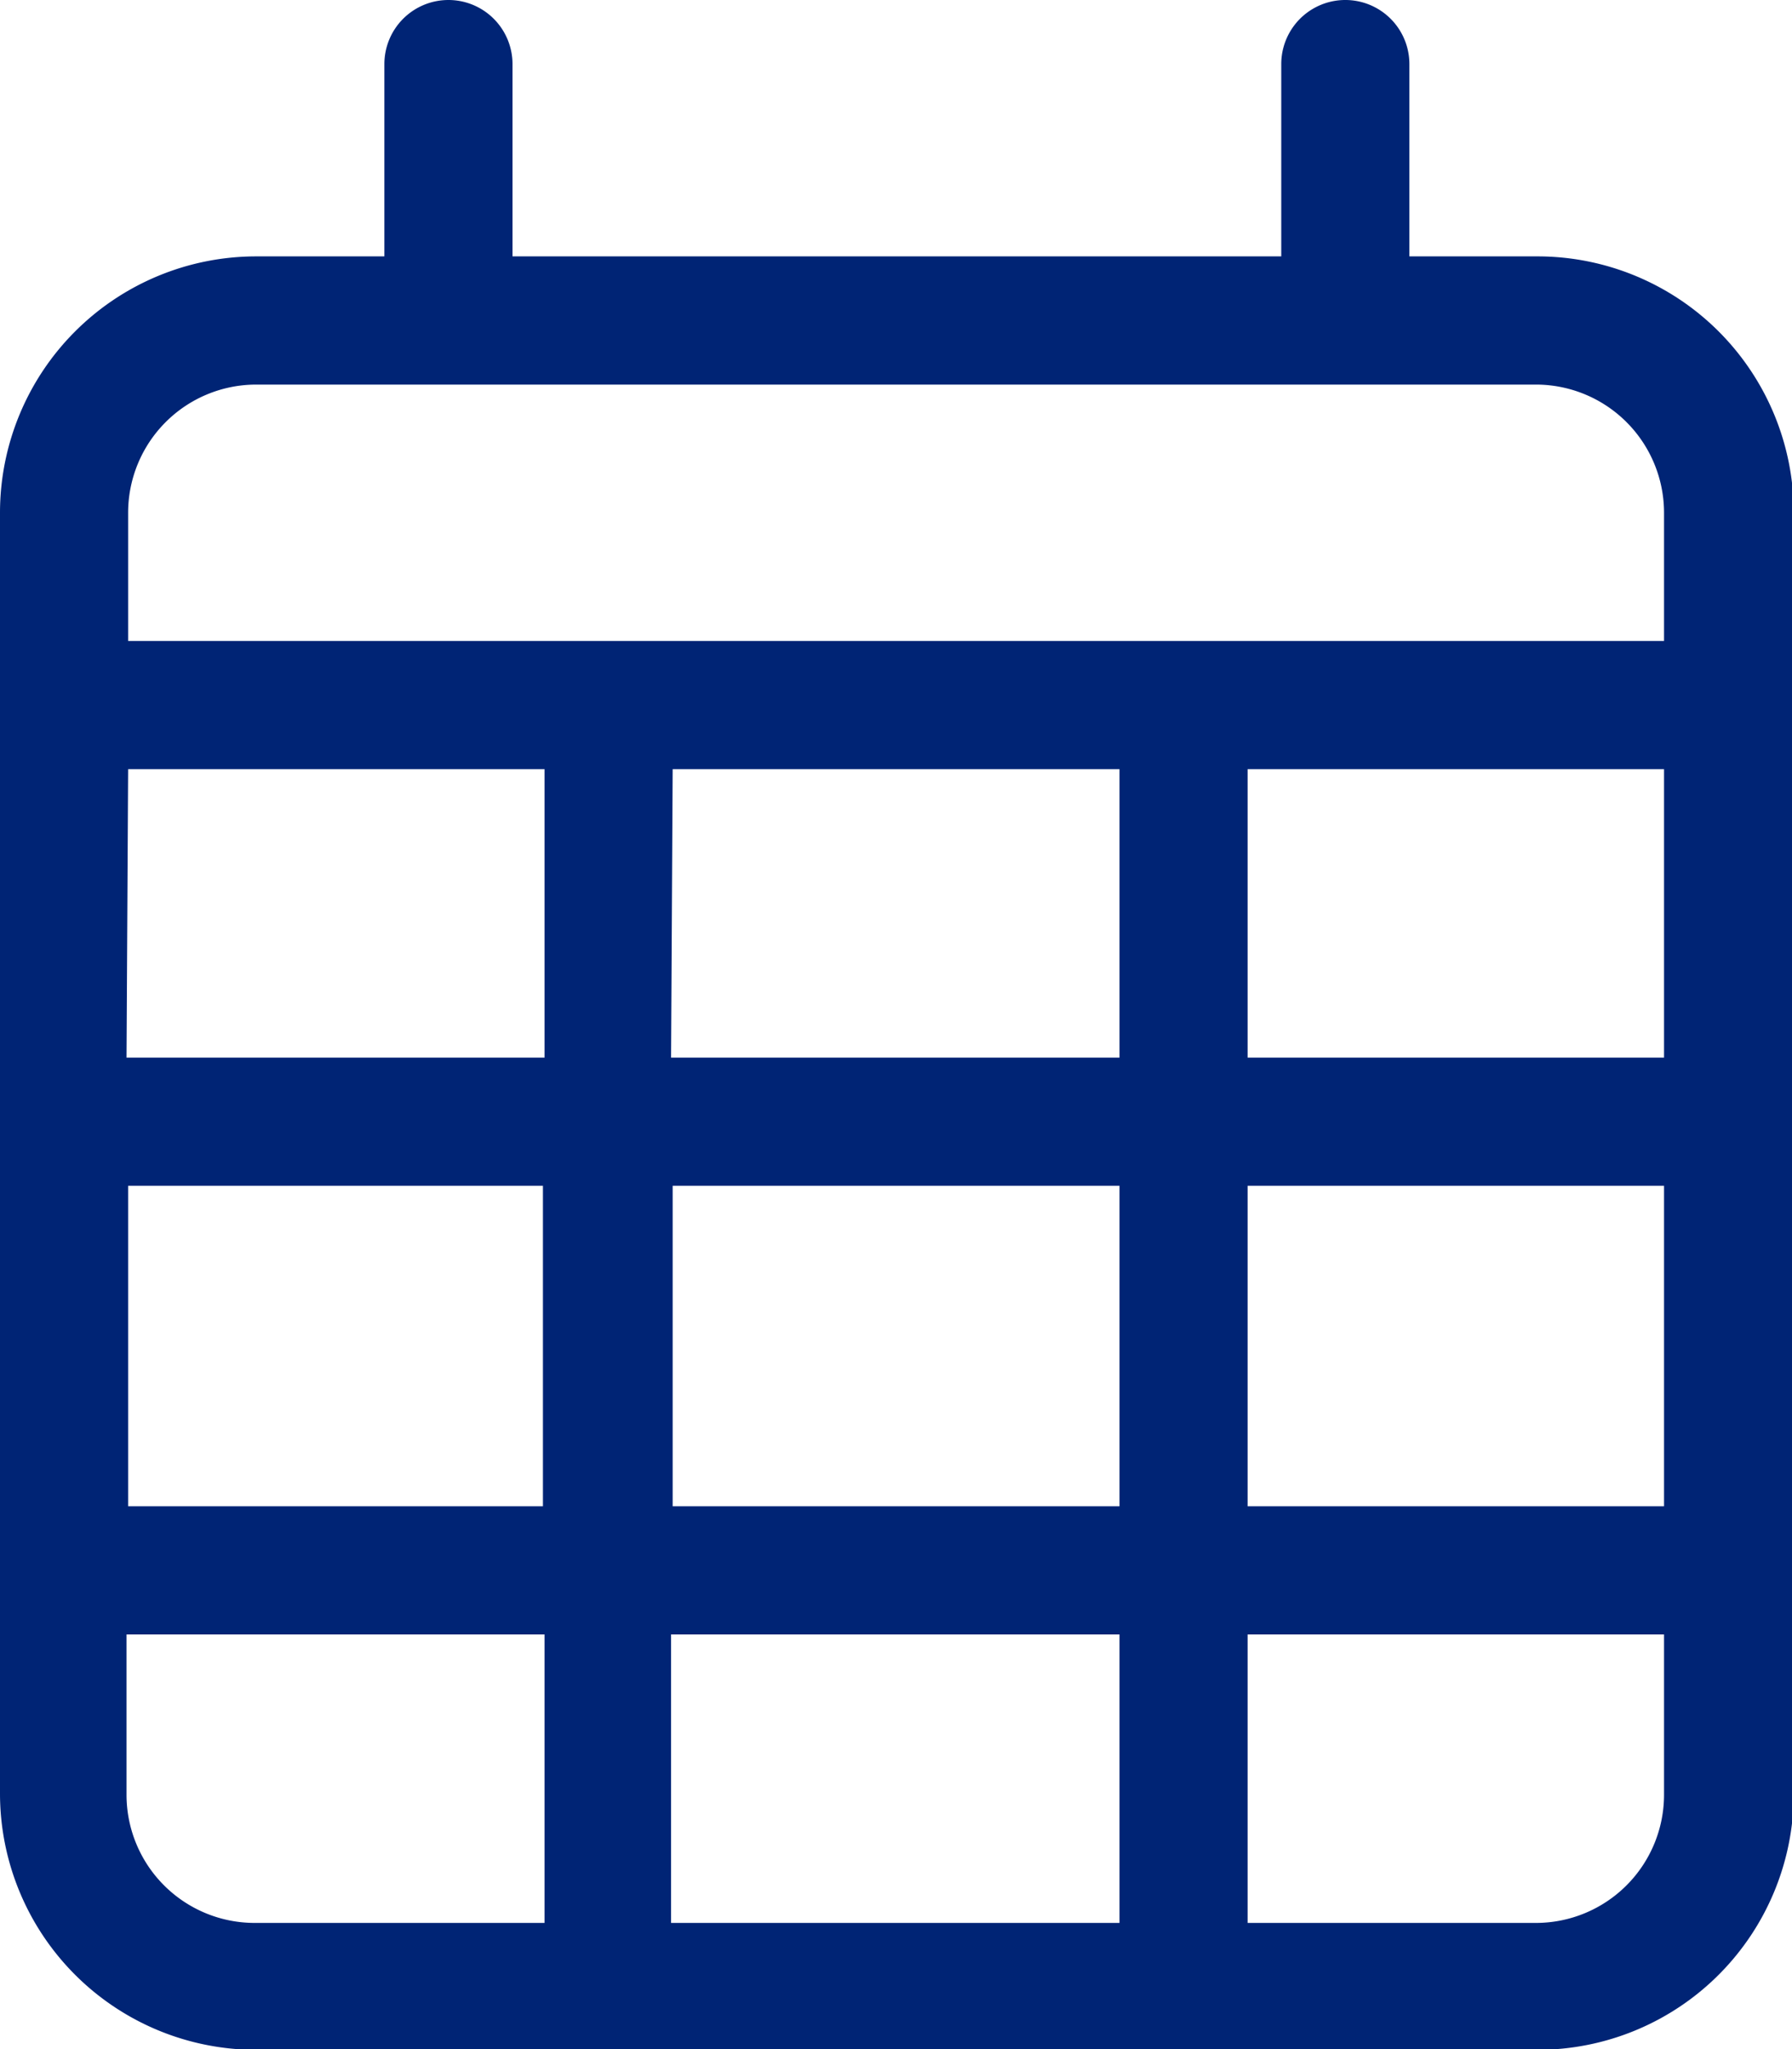
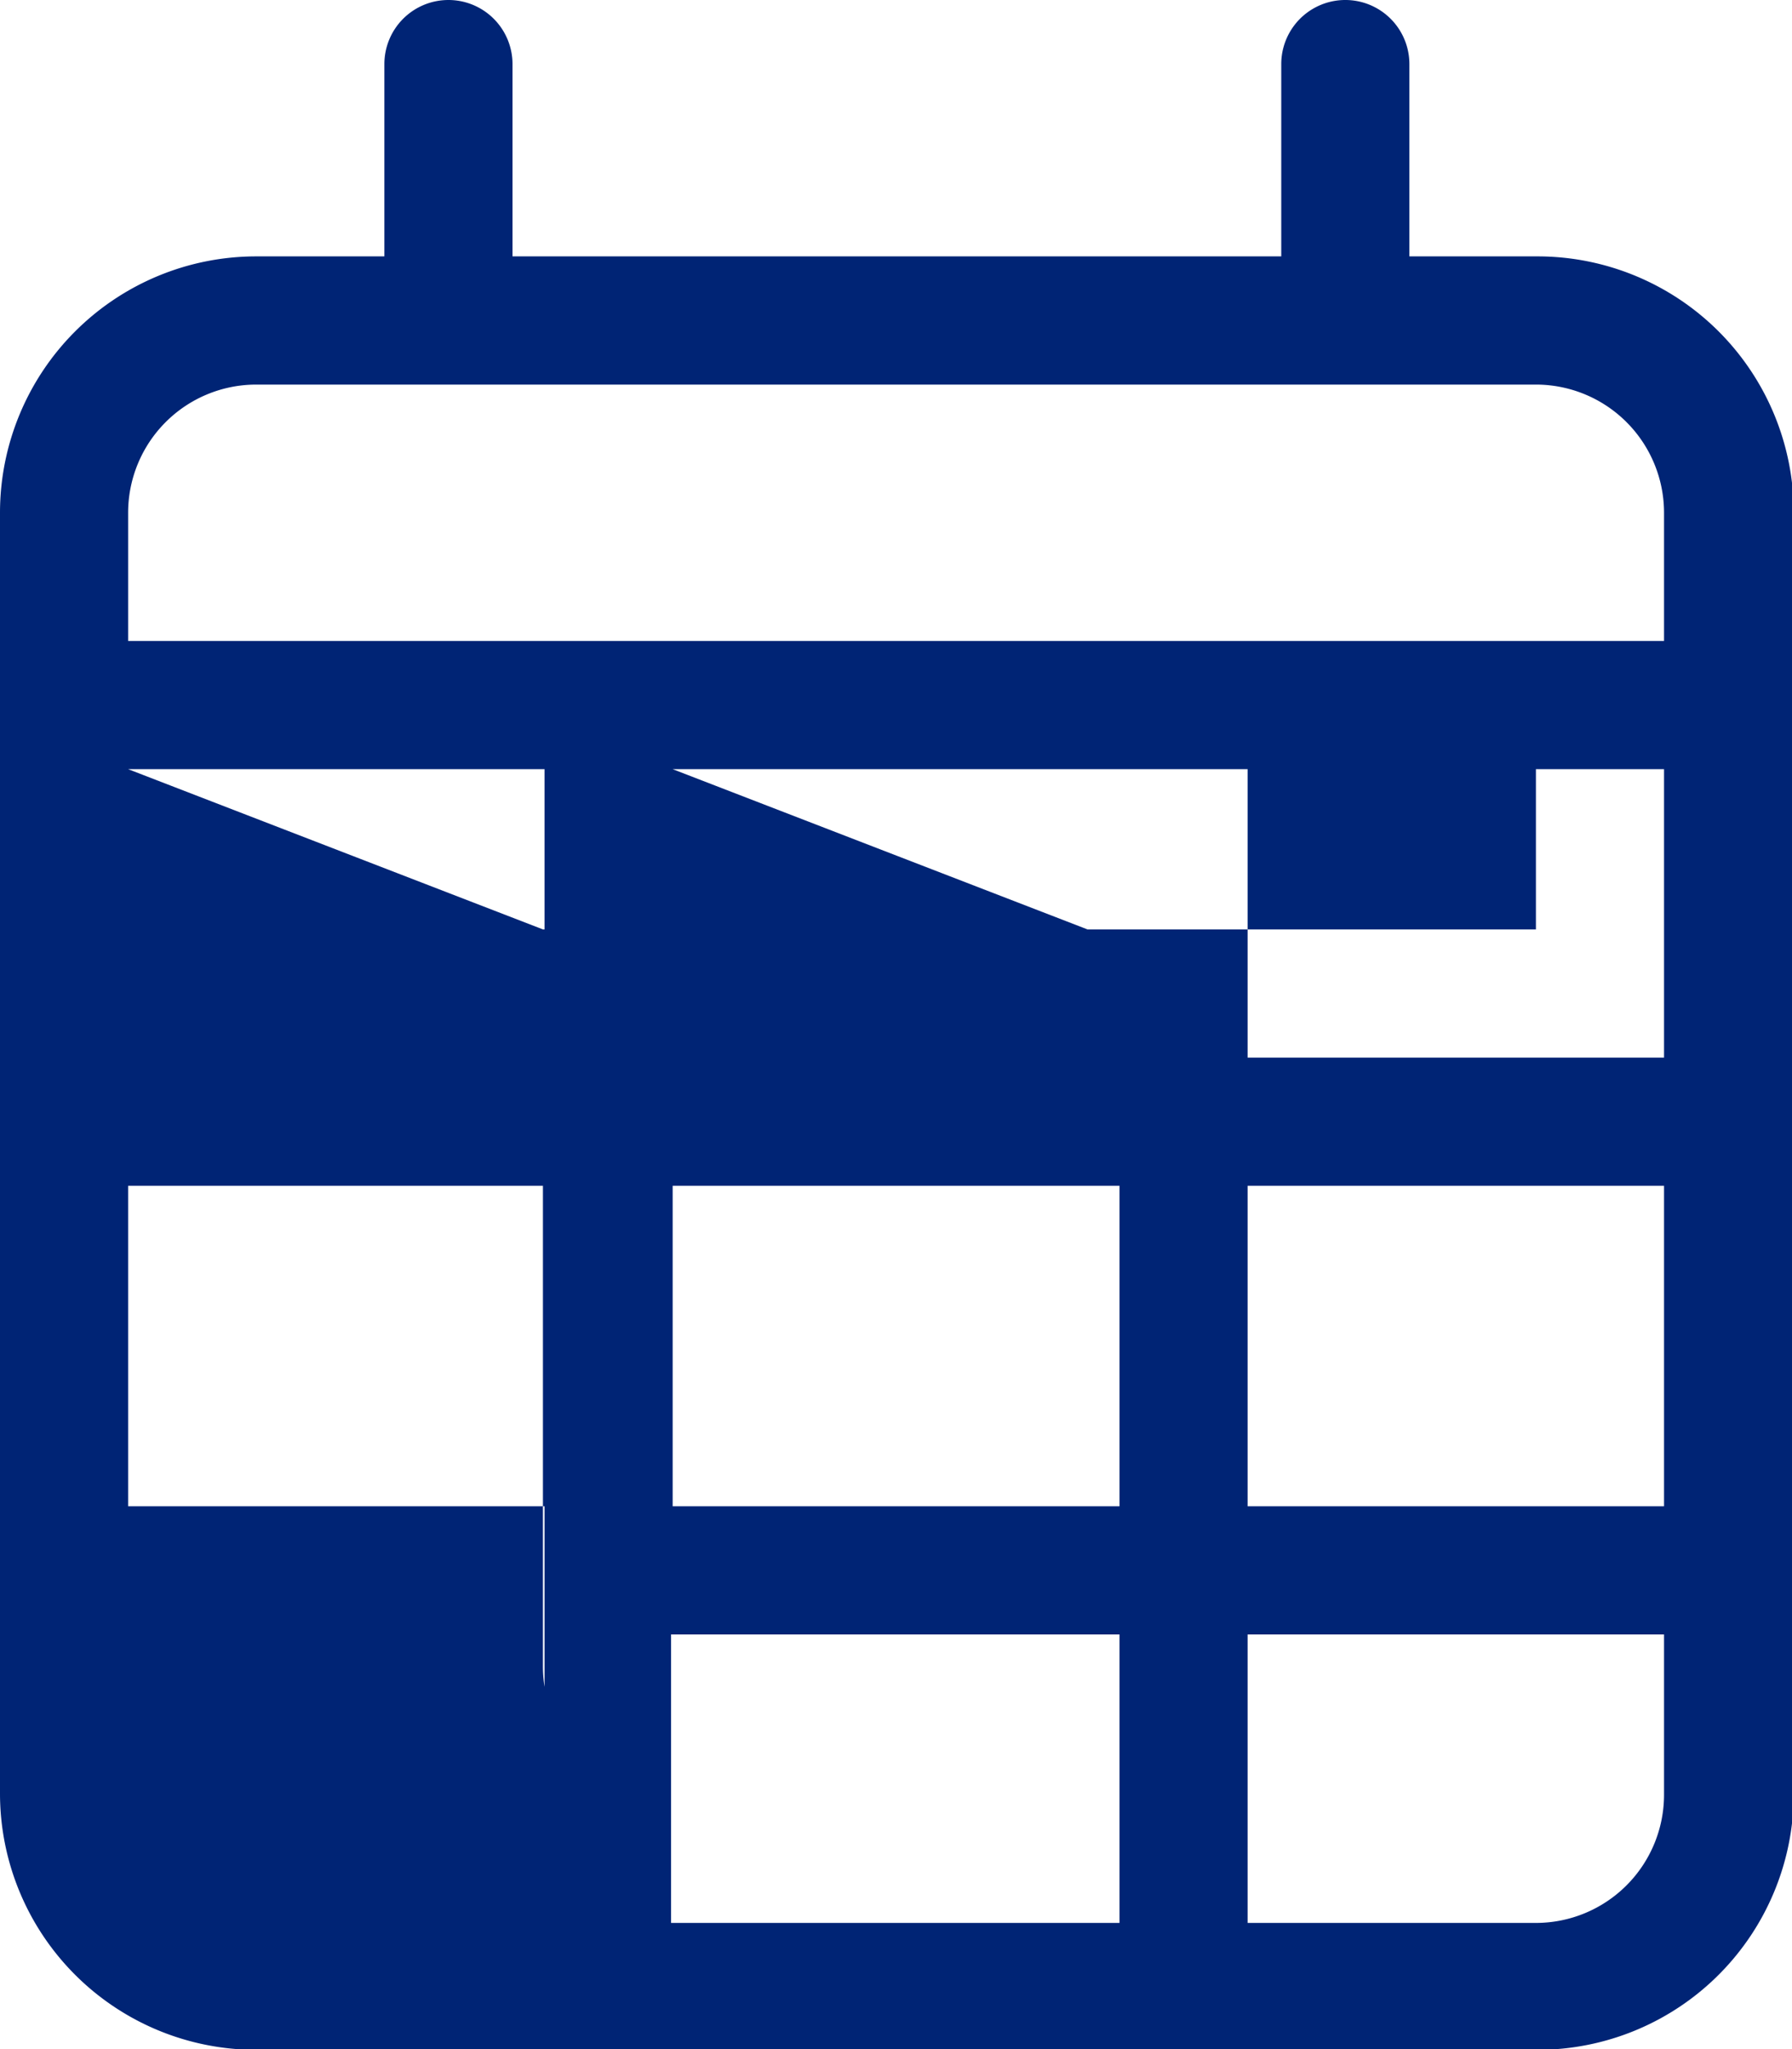
<svg xmlns="http://www.w3.org/2000/svg" width="11.189" height="12.788" viewBox="0 0 11.189 12.788">
-   <path id="Tracé_10" data-name="Tracé 10" d="M2.8,0a.4.4,0,0,1,.4.4V1.6h4.8V.4a.4.4,0,0,1,.8,0V1.6h.8a1.6,1.6,0,0,1,1.6,1.6v7.992a1.6,1.6,0,0,1-1.6,1.6H1.6a1.6,1.6,0,0,1-1.6-1.6V3.2A1.6,1.6,0,0,1,1.6,1.6h.8V.4A.4.4,0,0,1,2.8,0ZM10.39,4.8h-2.6v1.8h2.6Zm0,2.6h-2.6v2h2.6Zm0,2.8h-2.6v1.8h1.8a.8.8,0,0,0,.8-.8Zm-3.4-.8v-2H4.2v2Zm-2.8.8v1.8h2.8v-1.8Zm-.8-.8v-2H.8v2Zm-2.6.8v1a.8.8,0,0,0,.8.8H3.4v-1.8Zm0-3.6H3.4V4.8H.8Zm3.4,0h2.8V4.8H4.2ZM9.591,2.4H1.6a.8.8,0,0,0-.8.8V4H10.39V3.2A.8.8,0,0,0,9.591,2.4Z" fill="#002475" />
+   <path id="Tracé_10" data-name="Tracé 10" d="M2.8,0a.4.4,0,0,1,.4.4V1.6h4.8V.4a.4.4,0,0,1,.8,0V1.6h.8a1.6,1.6,0,0,1,1.6,1.6v7.992a1.6,1.6,0,0,1-1.6,1.6H1.6a1.6,1.6,0,0,1-1.6-1.6V3.2A1.6,1.6,0,0,1,1.6,1.6h.8V.4A.4.4,0,0,1,2.8,0ZM10.39,4.8h-2.6v1.8h2.6Zm0,2.6h-2.6v2h2.6Zm0,2.8h-2.6v1.8h1.8a.8.8,0,0,0,.8-.8Zm-3.4-.8v-2H4.2v2Zm-2.8.8v1.8h2.8v-1.8Zm-.8-.8v-2H.8v2Zv1a.8.8,0,0,0,.8.8H3.4v-1.8Zm0-3.6H3.4V4.8H.8Zm3.4,0h2.8V4.8H4.2ZM9.591,2.4H1.6a.8.8,0,0,0-.8.8V4H10.39V3.2A.8.8,0,0,0,9.591,2.4Z" fill="#002475" />
</svg>